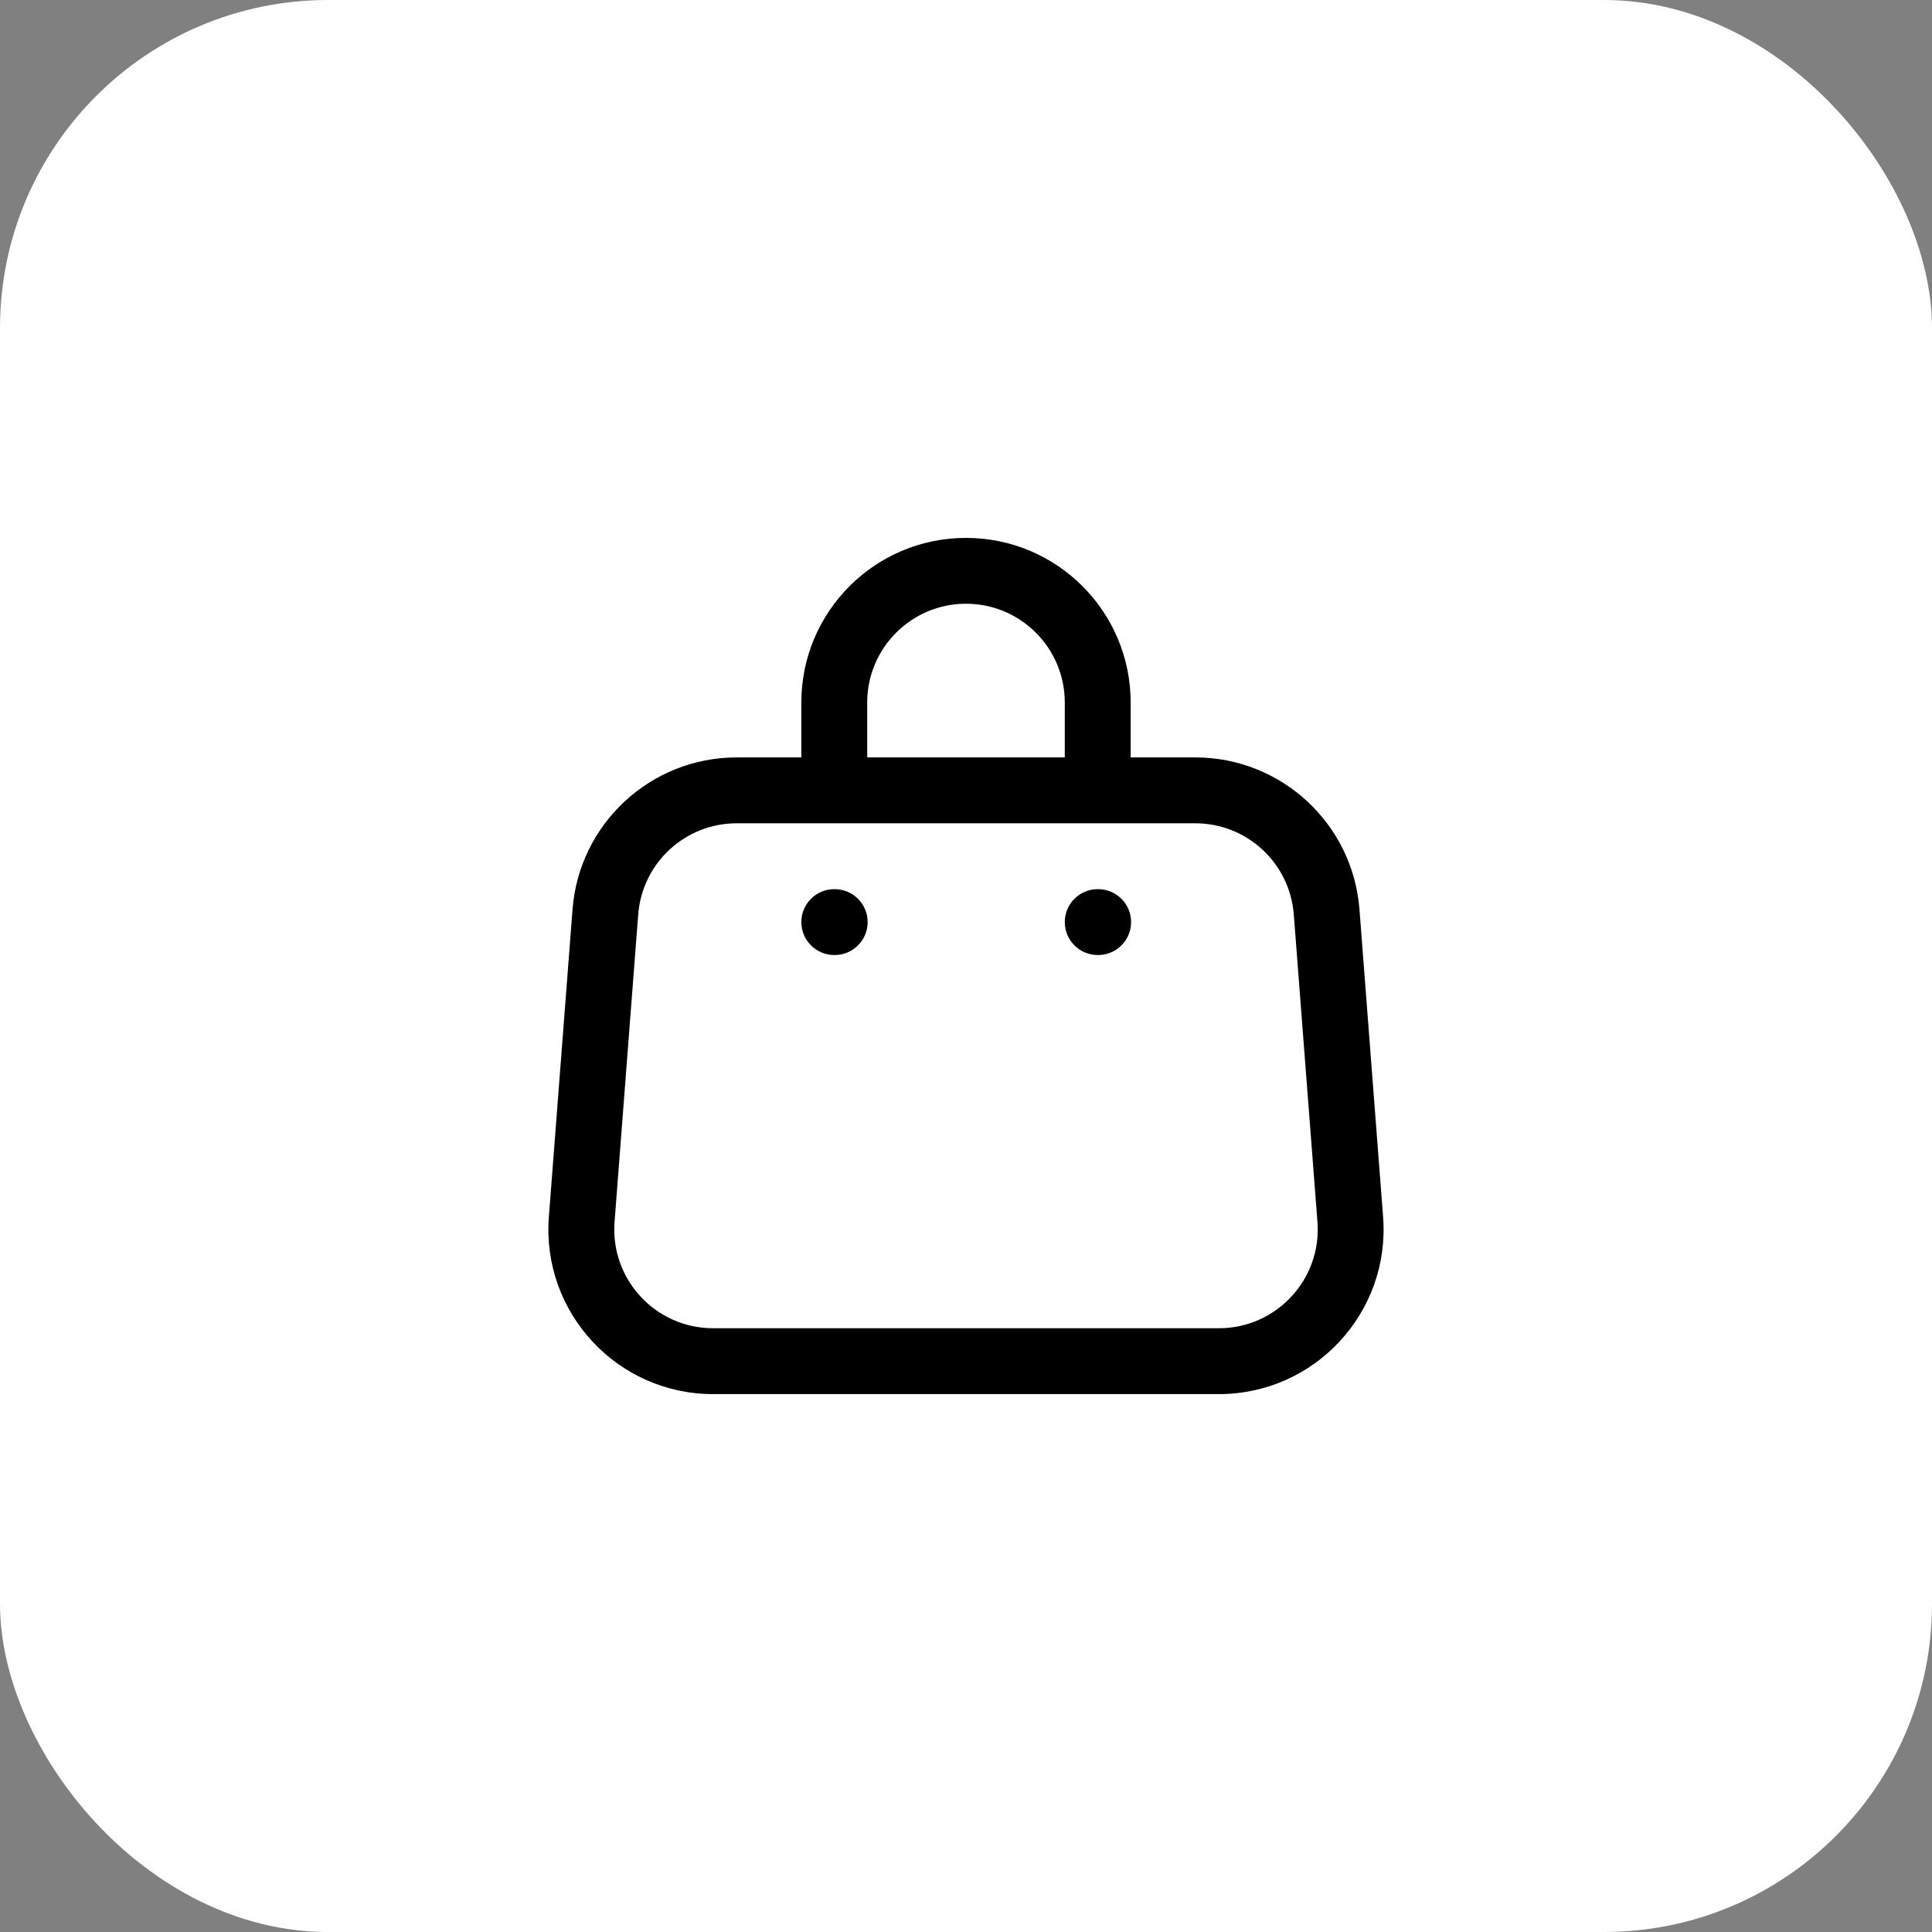
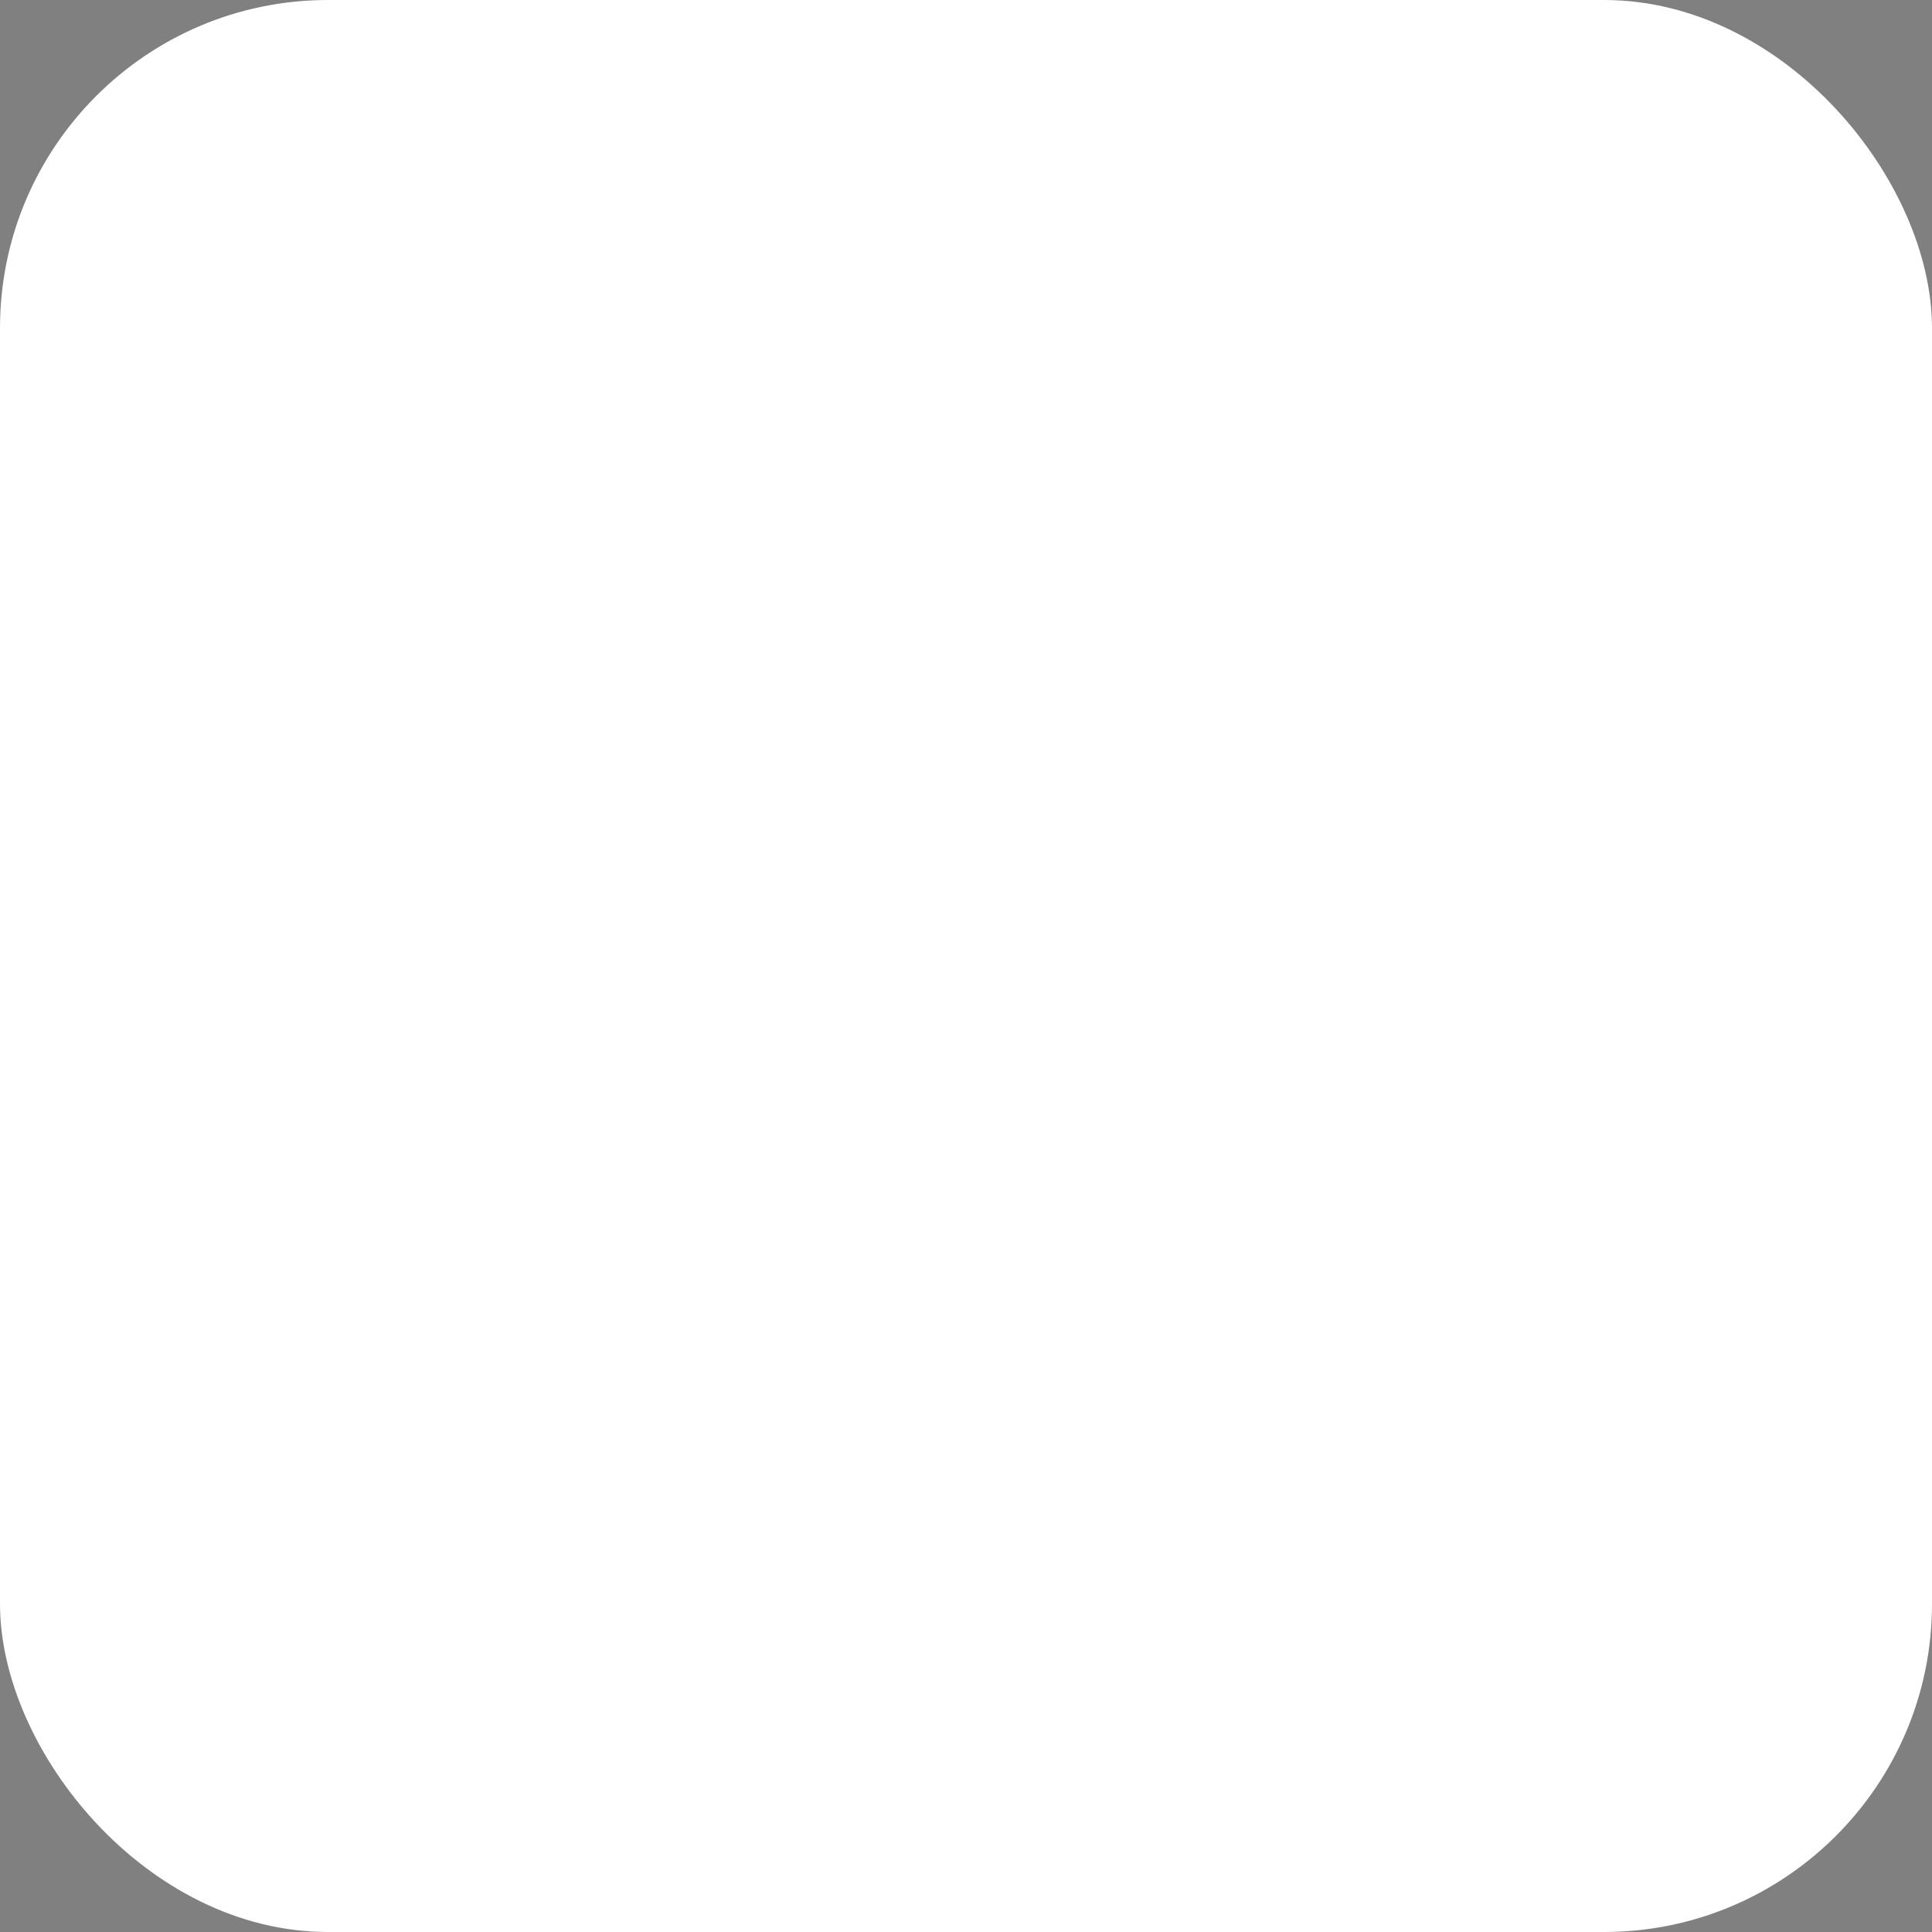
<svg xmlns="http://www.w3.org/2000/svg" width="53" height="53" viewBox="0 0 53 53" fill="none">
  <rect x="0" y="0" width="53" height="53" fill="#808080" stroke="none" />
  <rect width="53" height="53" rx="9" fill="white" />
-   <path d="M22.898 26.199C23.397 26.199 23.802 25.794 23.802 25.295C23.802 24.797 23.397 24.392 22.898 24.392V26.199ZM22.886 24.392C22.387 24.392 21.983 24.797 21.983 25.295C21.983 25.794 22.387 26.199 22.886 26.199V24.392ZM30.125 26.199C30.625 26.199 31.029 25.794 31.029 25.295C31.029 24.797 30.625 24.392 30.125 24.392V26.199ZM30.113 24.392C29.614 24.392 29.21 24.797 29.21 25.295C29.21 25.794 29.614 26.199 30.113 26.199V24.392ZM20.21 22.585H32.79V20.778H20.21V22.585ZM35.492 25.087L36.141 33.519L37.942 33.381L37.294 24.949L35.492 25.087ZM33.438 36.437H19.561V38.244H33.438V36.437ZM16.859 33.519L17.508 25.087L15.706 24.949L15.057 33.381L16.859 33.519ZM19.561 36.437C17.983 36.437 16.738 35.093 16.859 33.519L15.057 33.381C14.856 36.004 16.93 38.244 19.561 38.244V36.437ZM36.141 33.519C36.262 35.093 35.017 36.437 33.438 36.437V38.244C36.07 38.244 38.144 36.004 37.942 33.381L36.141 33.519ZM32.79 22.585C34.206 22.585 35.384 23.675 35.492 25.087L37.294 24.949C37.113 22.596 35.15 20.778 32.79 20.778V22.585ZM20.21 20.778C17.849 20.778 15.887 22.596 15.706 24.949L17.508 25.087C17.616 23.675 18.794 22.585 20.21 22.585V20.778ZM29.21 19.273V21.682H31.017V19.273H29.21ZM23.79 21.682V19.273H21.983V21.682H23.79ZM26.5 16.562C27.997 16.562 29.21 17.776 29.21 19.273H31.017C31.017 16.778 28.995 14.756 26.5 14.756V16.562ZM26.5 14.756C24.005 14.756 21.983 16.778 21.983 19.273H23.79C23.79 17.776 25.003 16.562 26.5 16.562V14.756ZM22.898 24.392H22.886V26.199H22.898V24.392ZM30.125 24.392H30.113V26.199H30.125V24.392Z" fill="black" />
</svg>